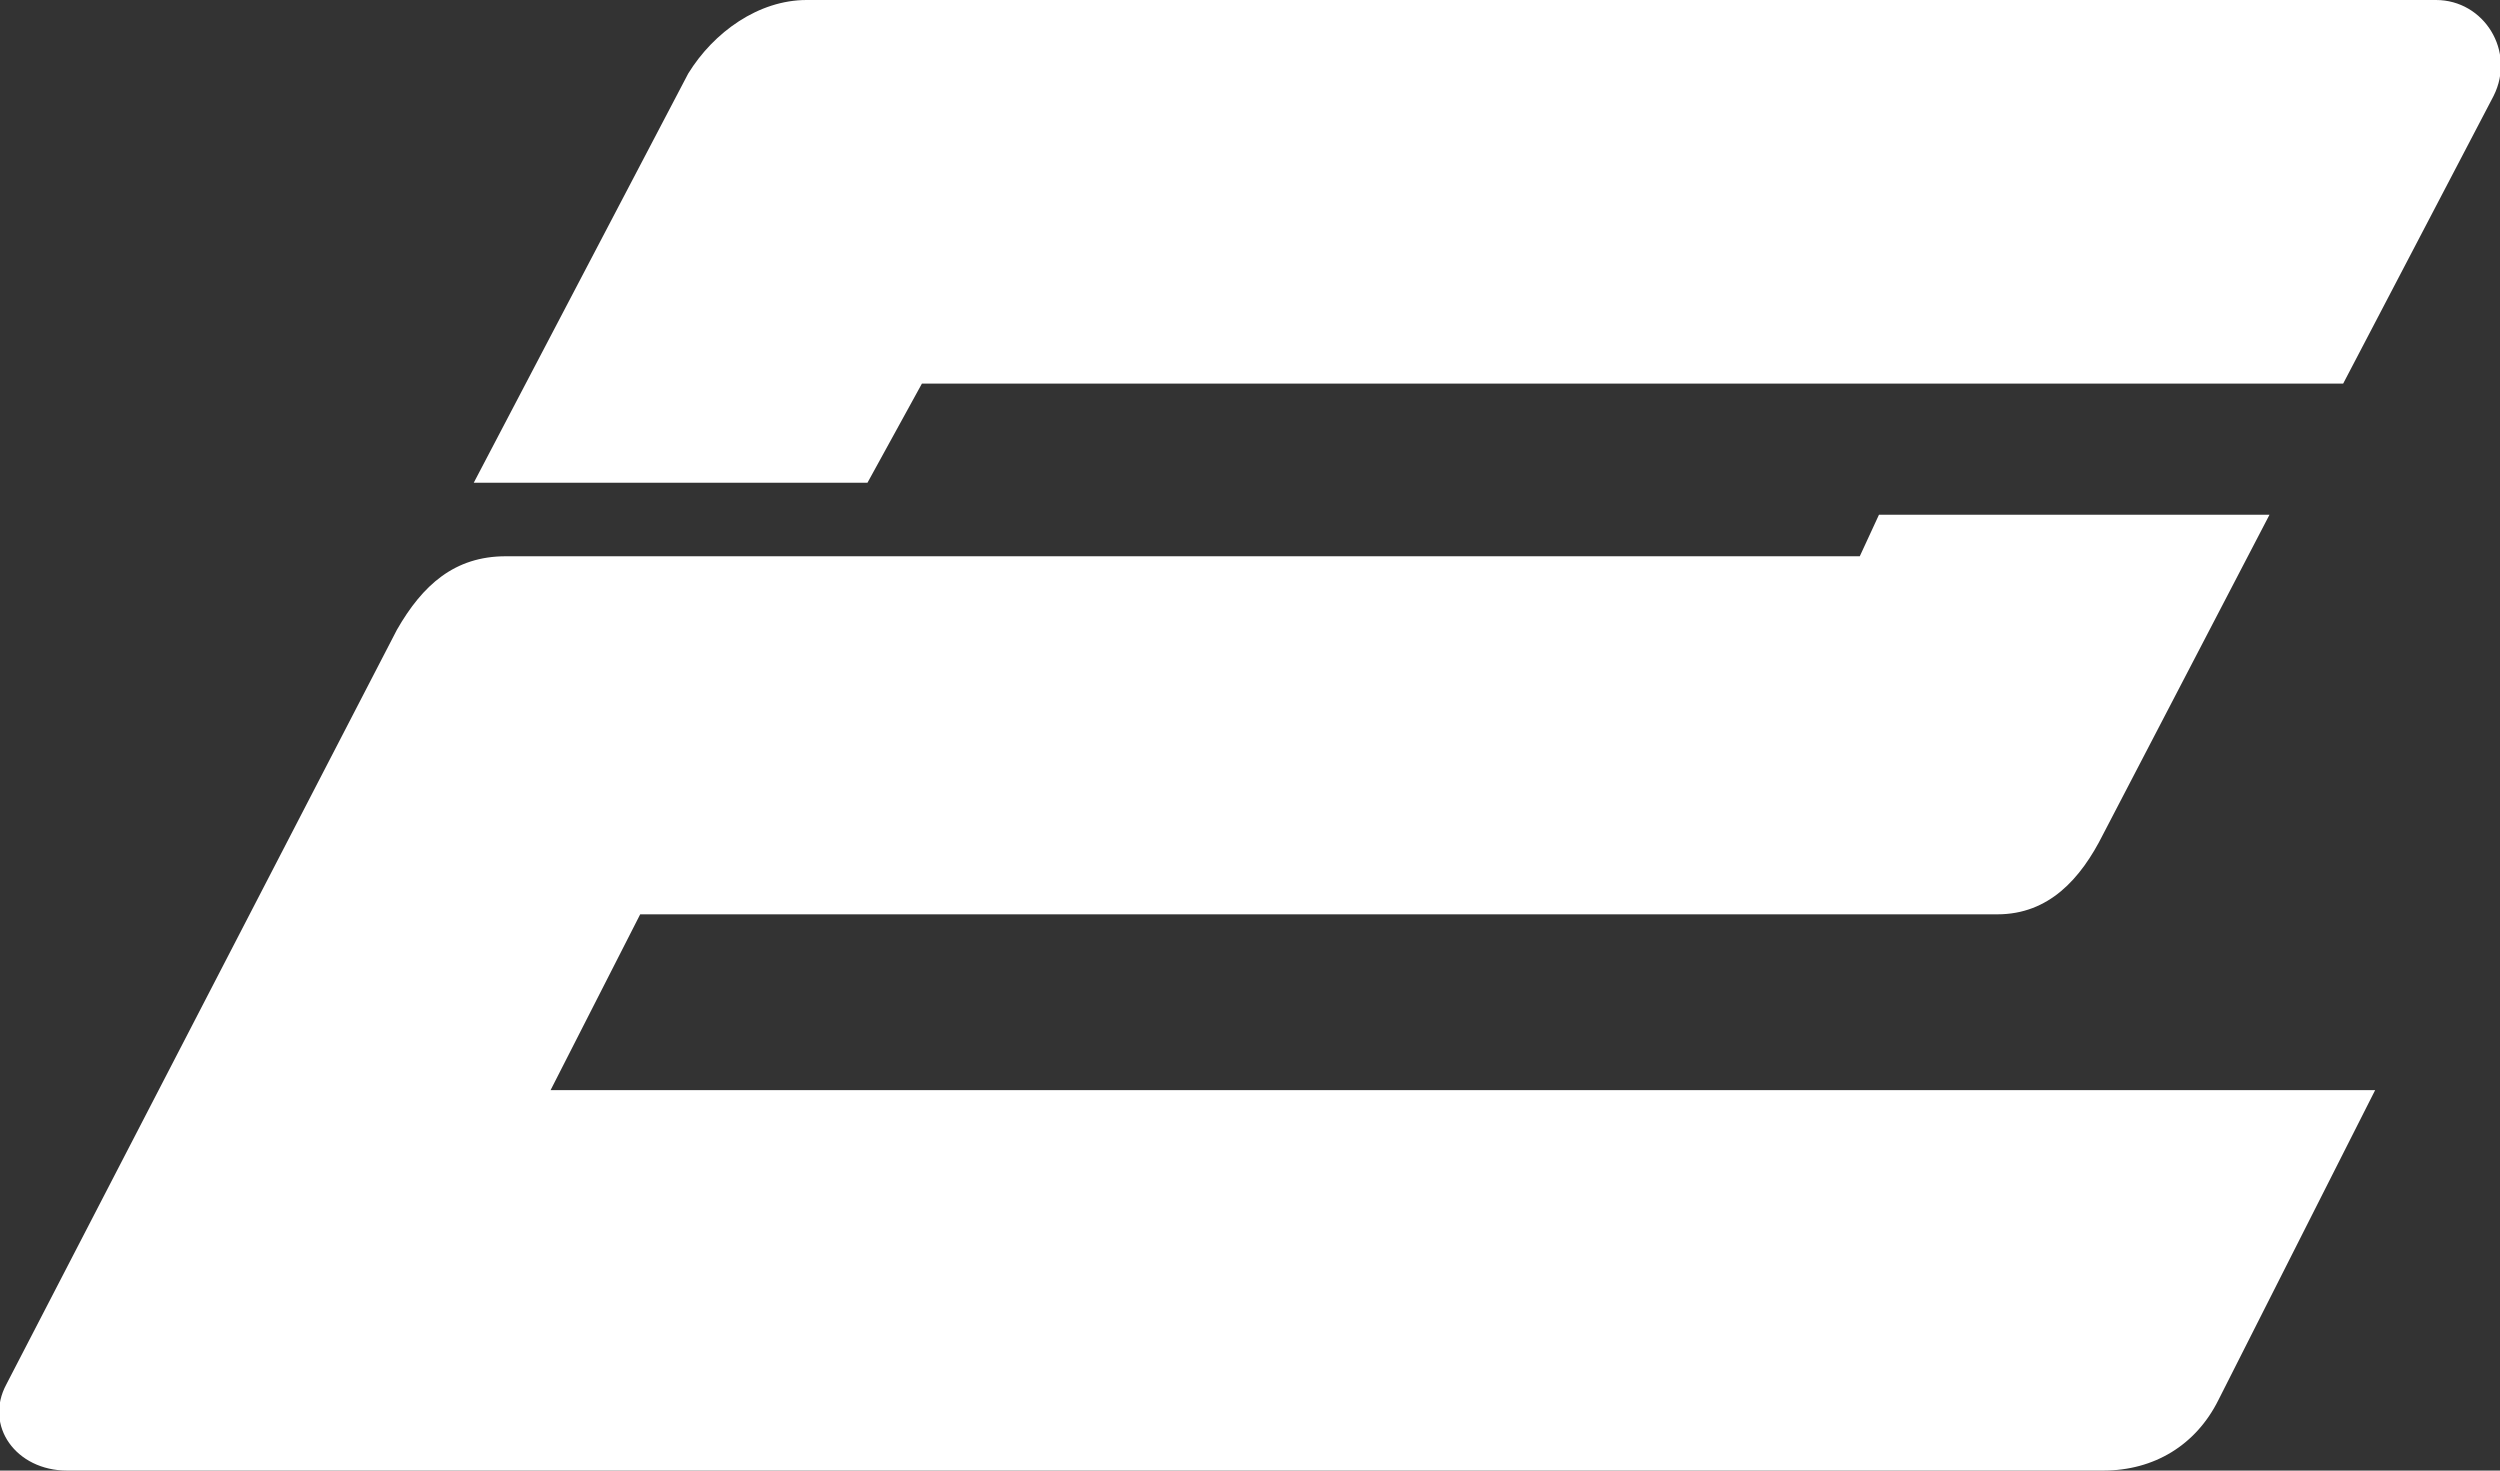
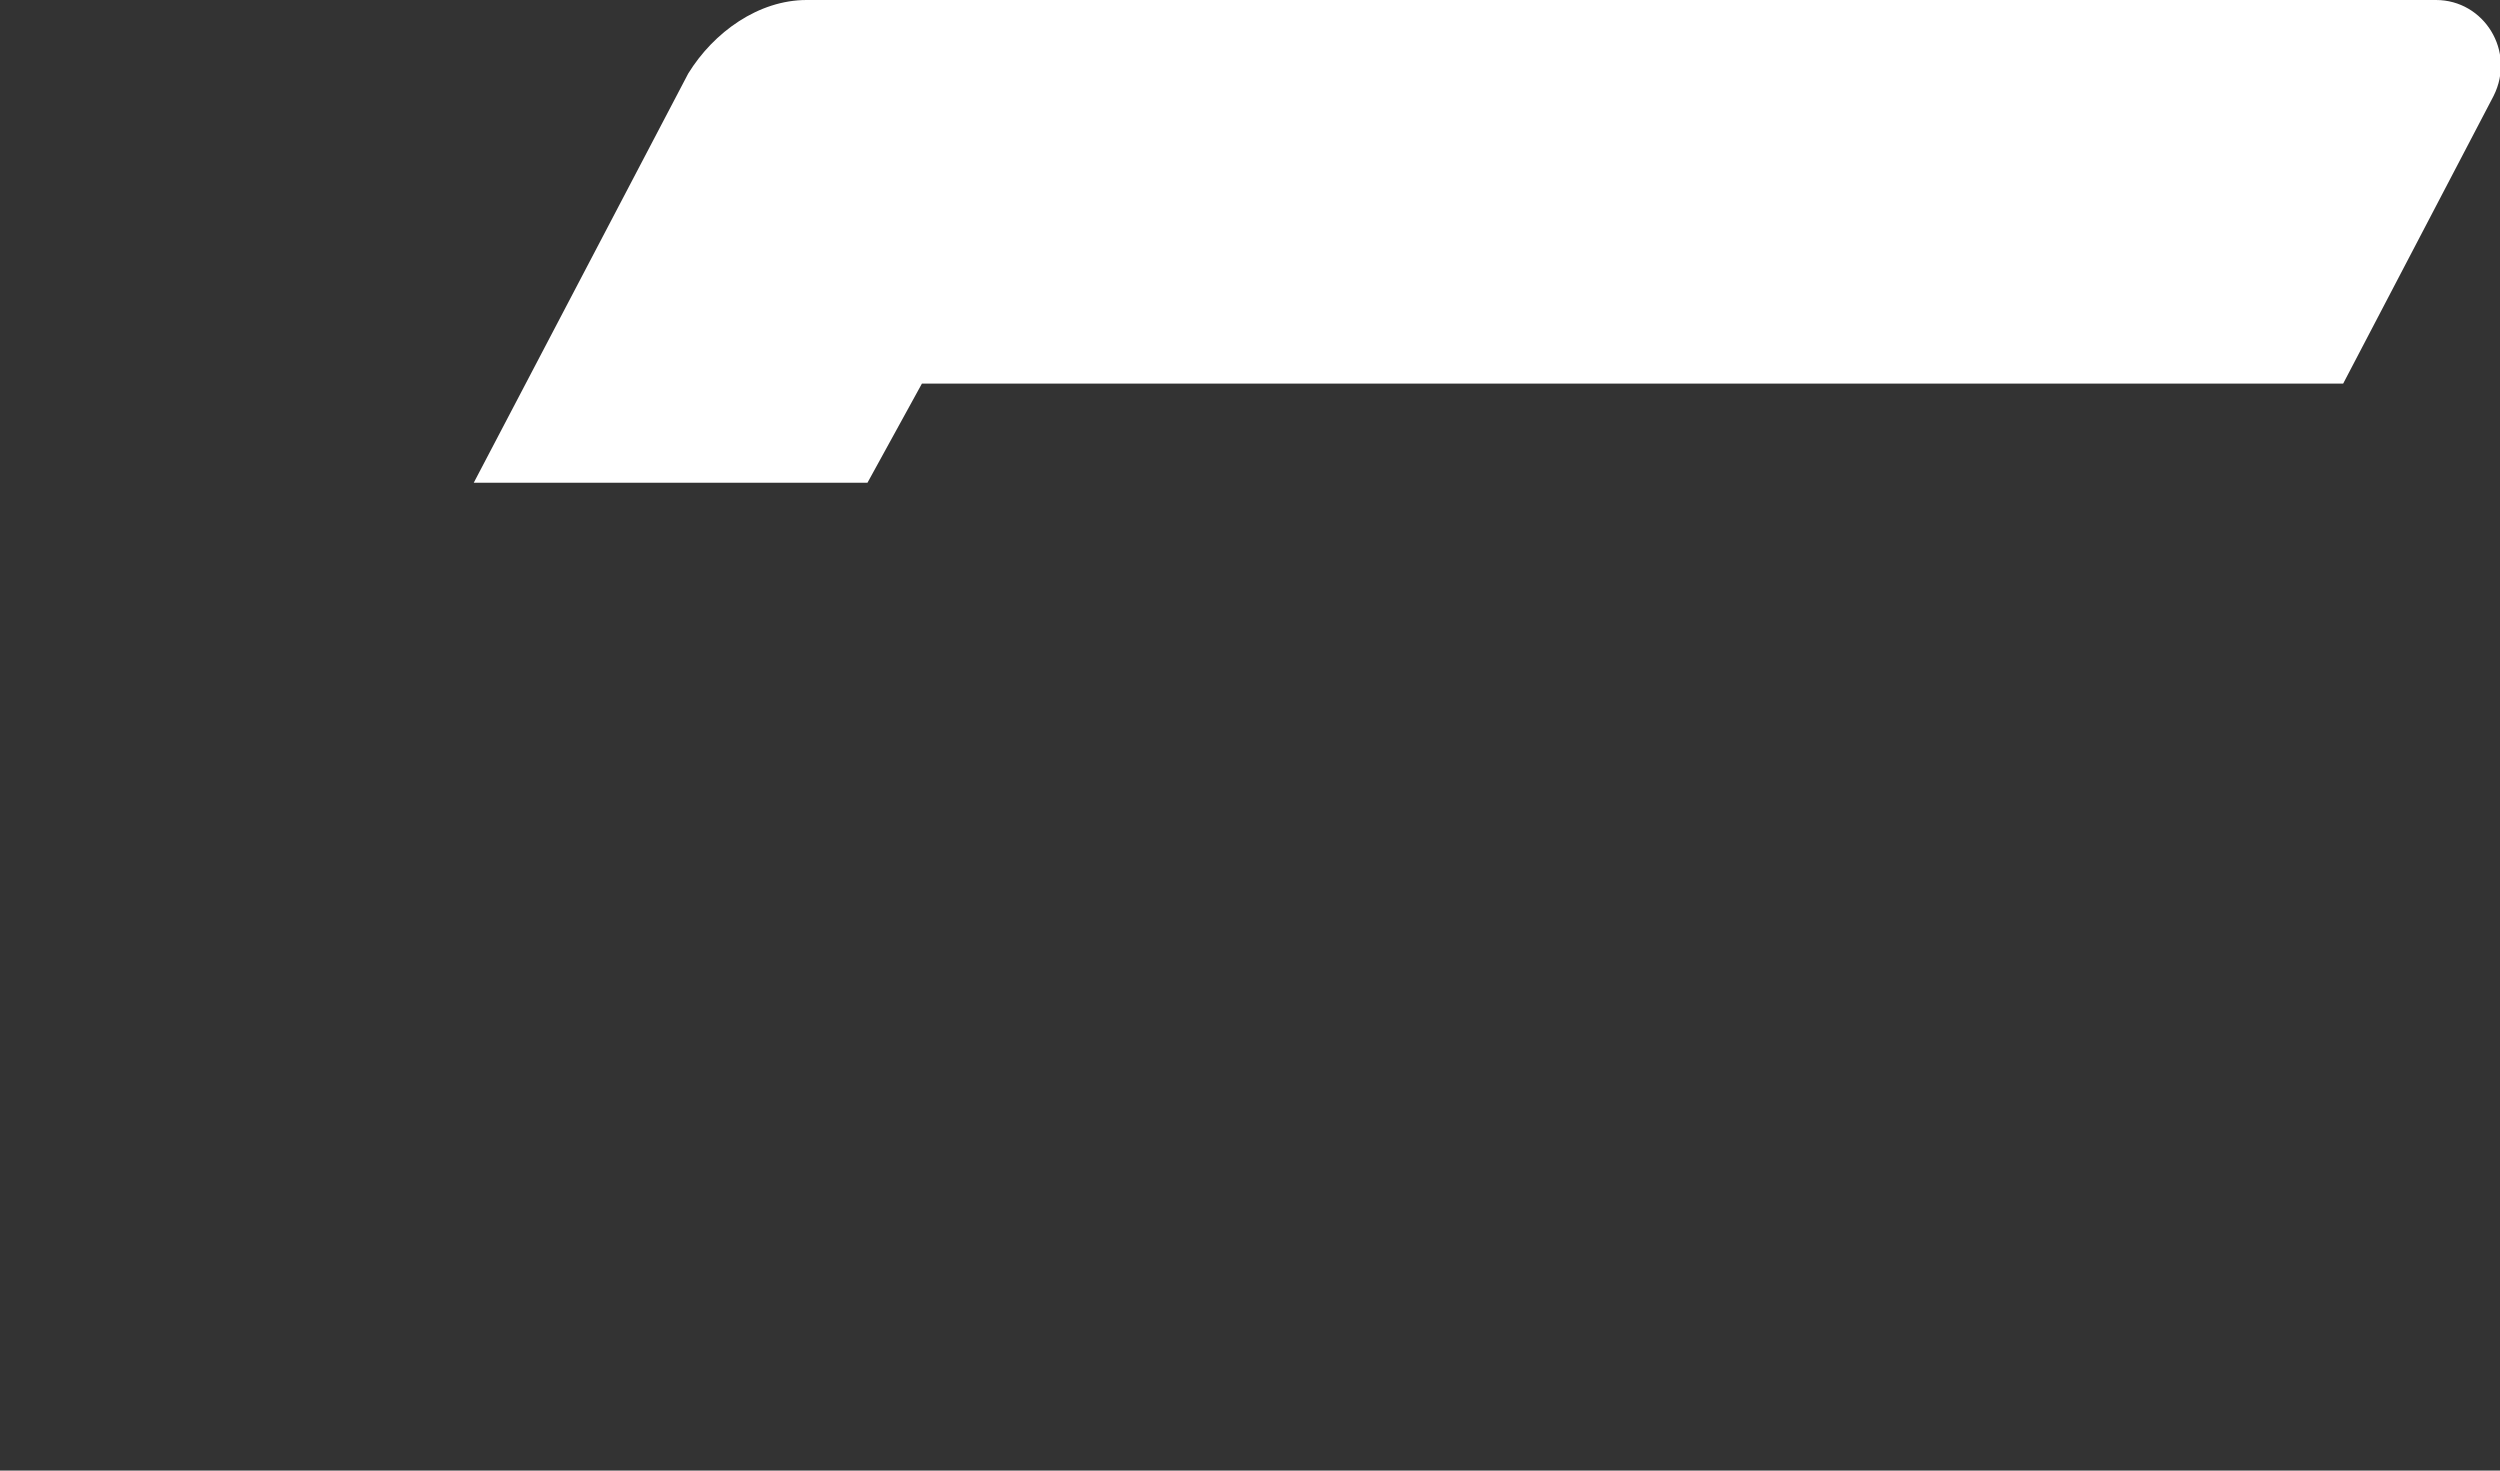
<svg xmlns="http://www.w3.org/2000/svg" width="170" height="100" viewBox="0 0 170 100" fill="none">
  <rect x="0" y="0" width="170" height="100" fill="#333333" stroke="none" />
  <g clip-path="url(#clip0_103_20)">
-     <path d="M161.51 74.13H37.439L43.533 62.174H135.825C139.308 62.174 141.485 59.783 143.008 56.739L154.327 35H127.771L126.465 37.826H34.391C30.909 37.826 28.732 39.783 26.99 42.826L0.435 94.13C-1.089 96.957 1.088 100 4.57 100H143.008C146.491 100 149.321 98.261 150.844 95.217L161.51 74.13Z" fill="white" />
    <path d="M62.689 26.087H159.334L169.565 6.522C171.088 3.478 168.912 0 165.647 0H54.853C51.588 0 48.54 2.174 46.799 5L32.215 32.826H58.988L62.689 26.087Z" fill="white" />
  </g>
  <defs>
    <clipPath id="clip0_103_20">
      <rect width="170" height="100" fill="white" />
    </clipPath>
  </defs>
</svg>